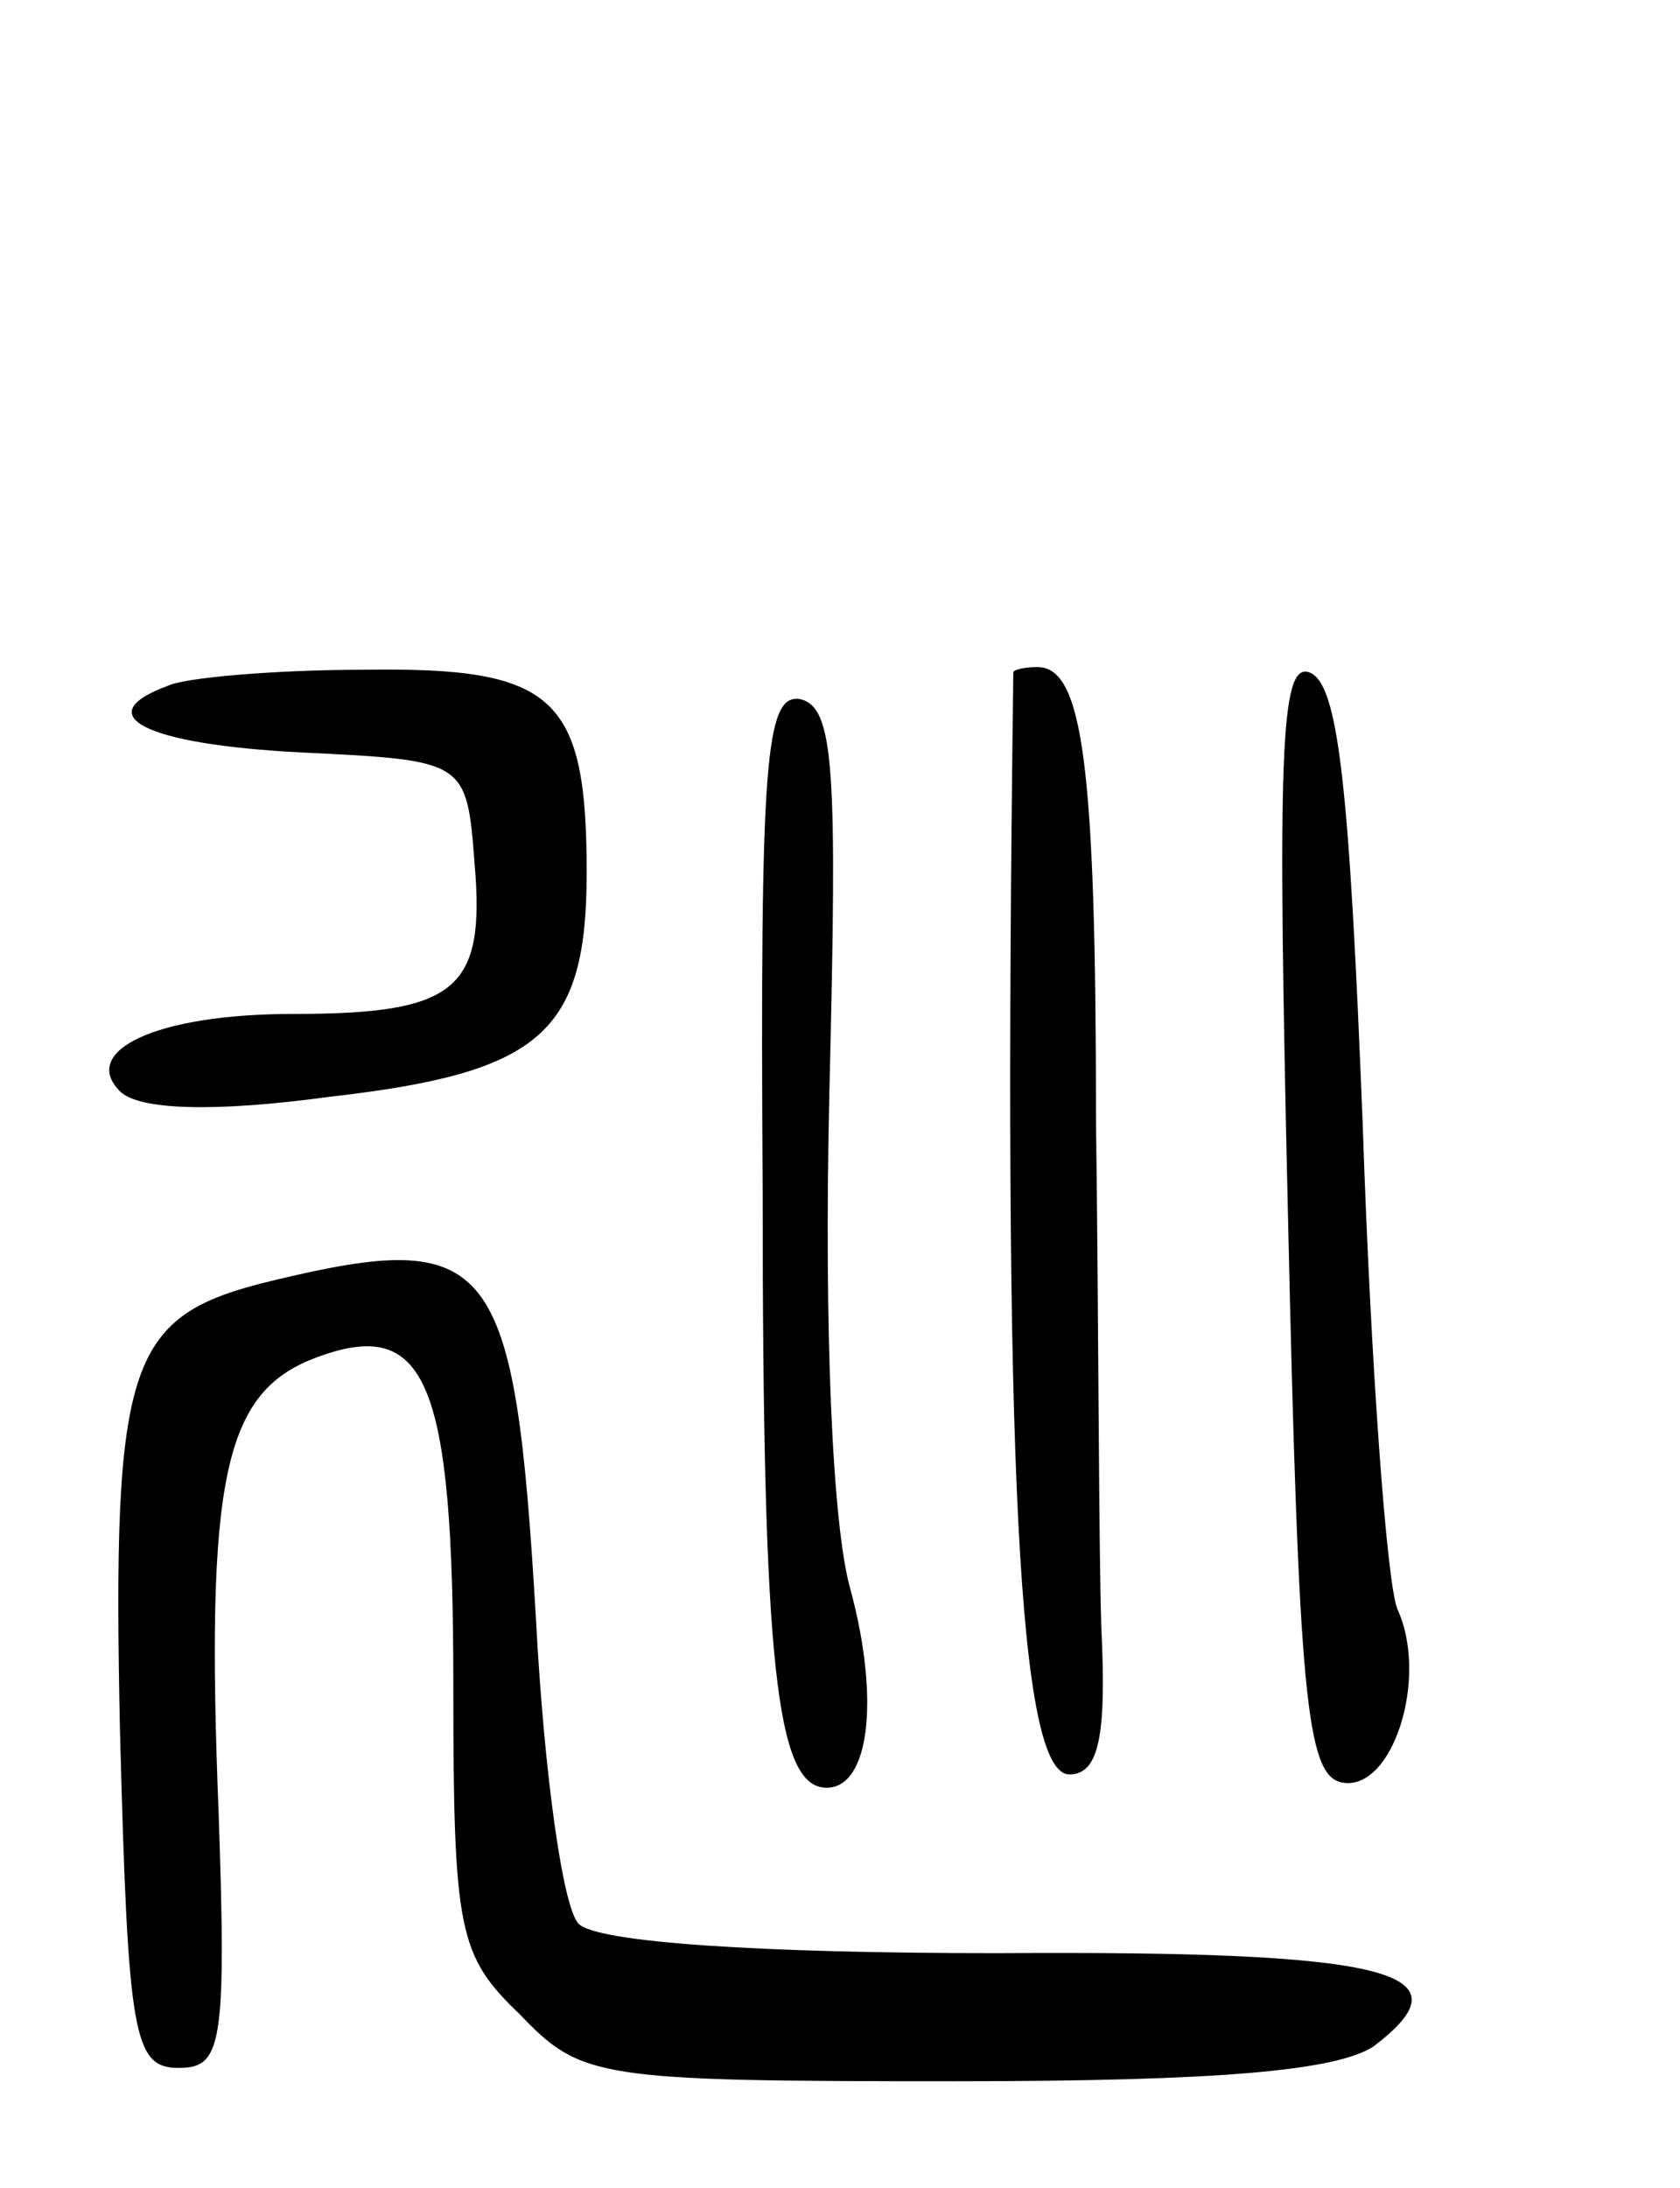
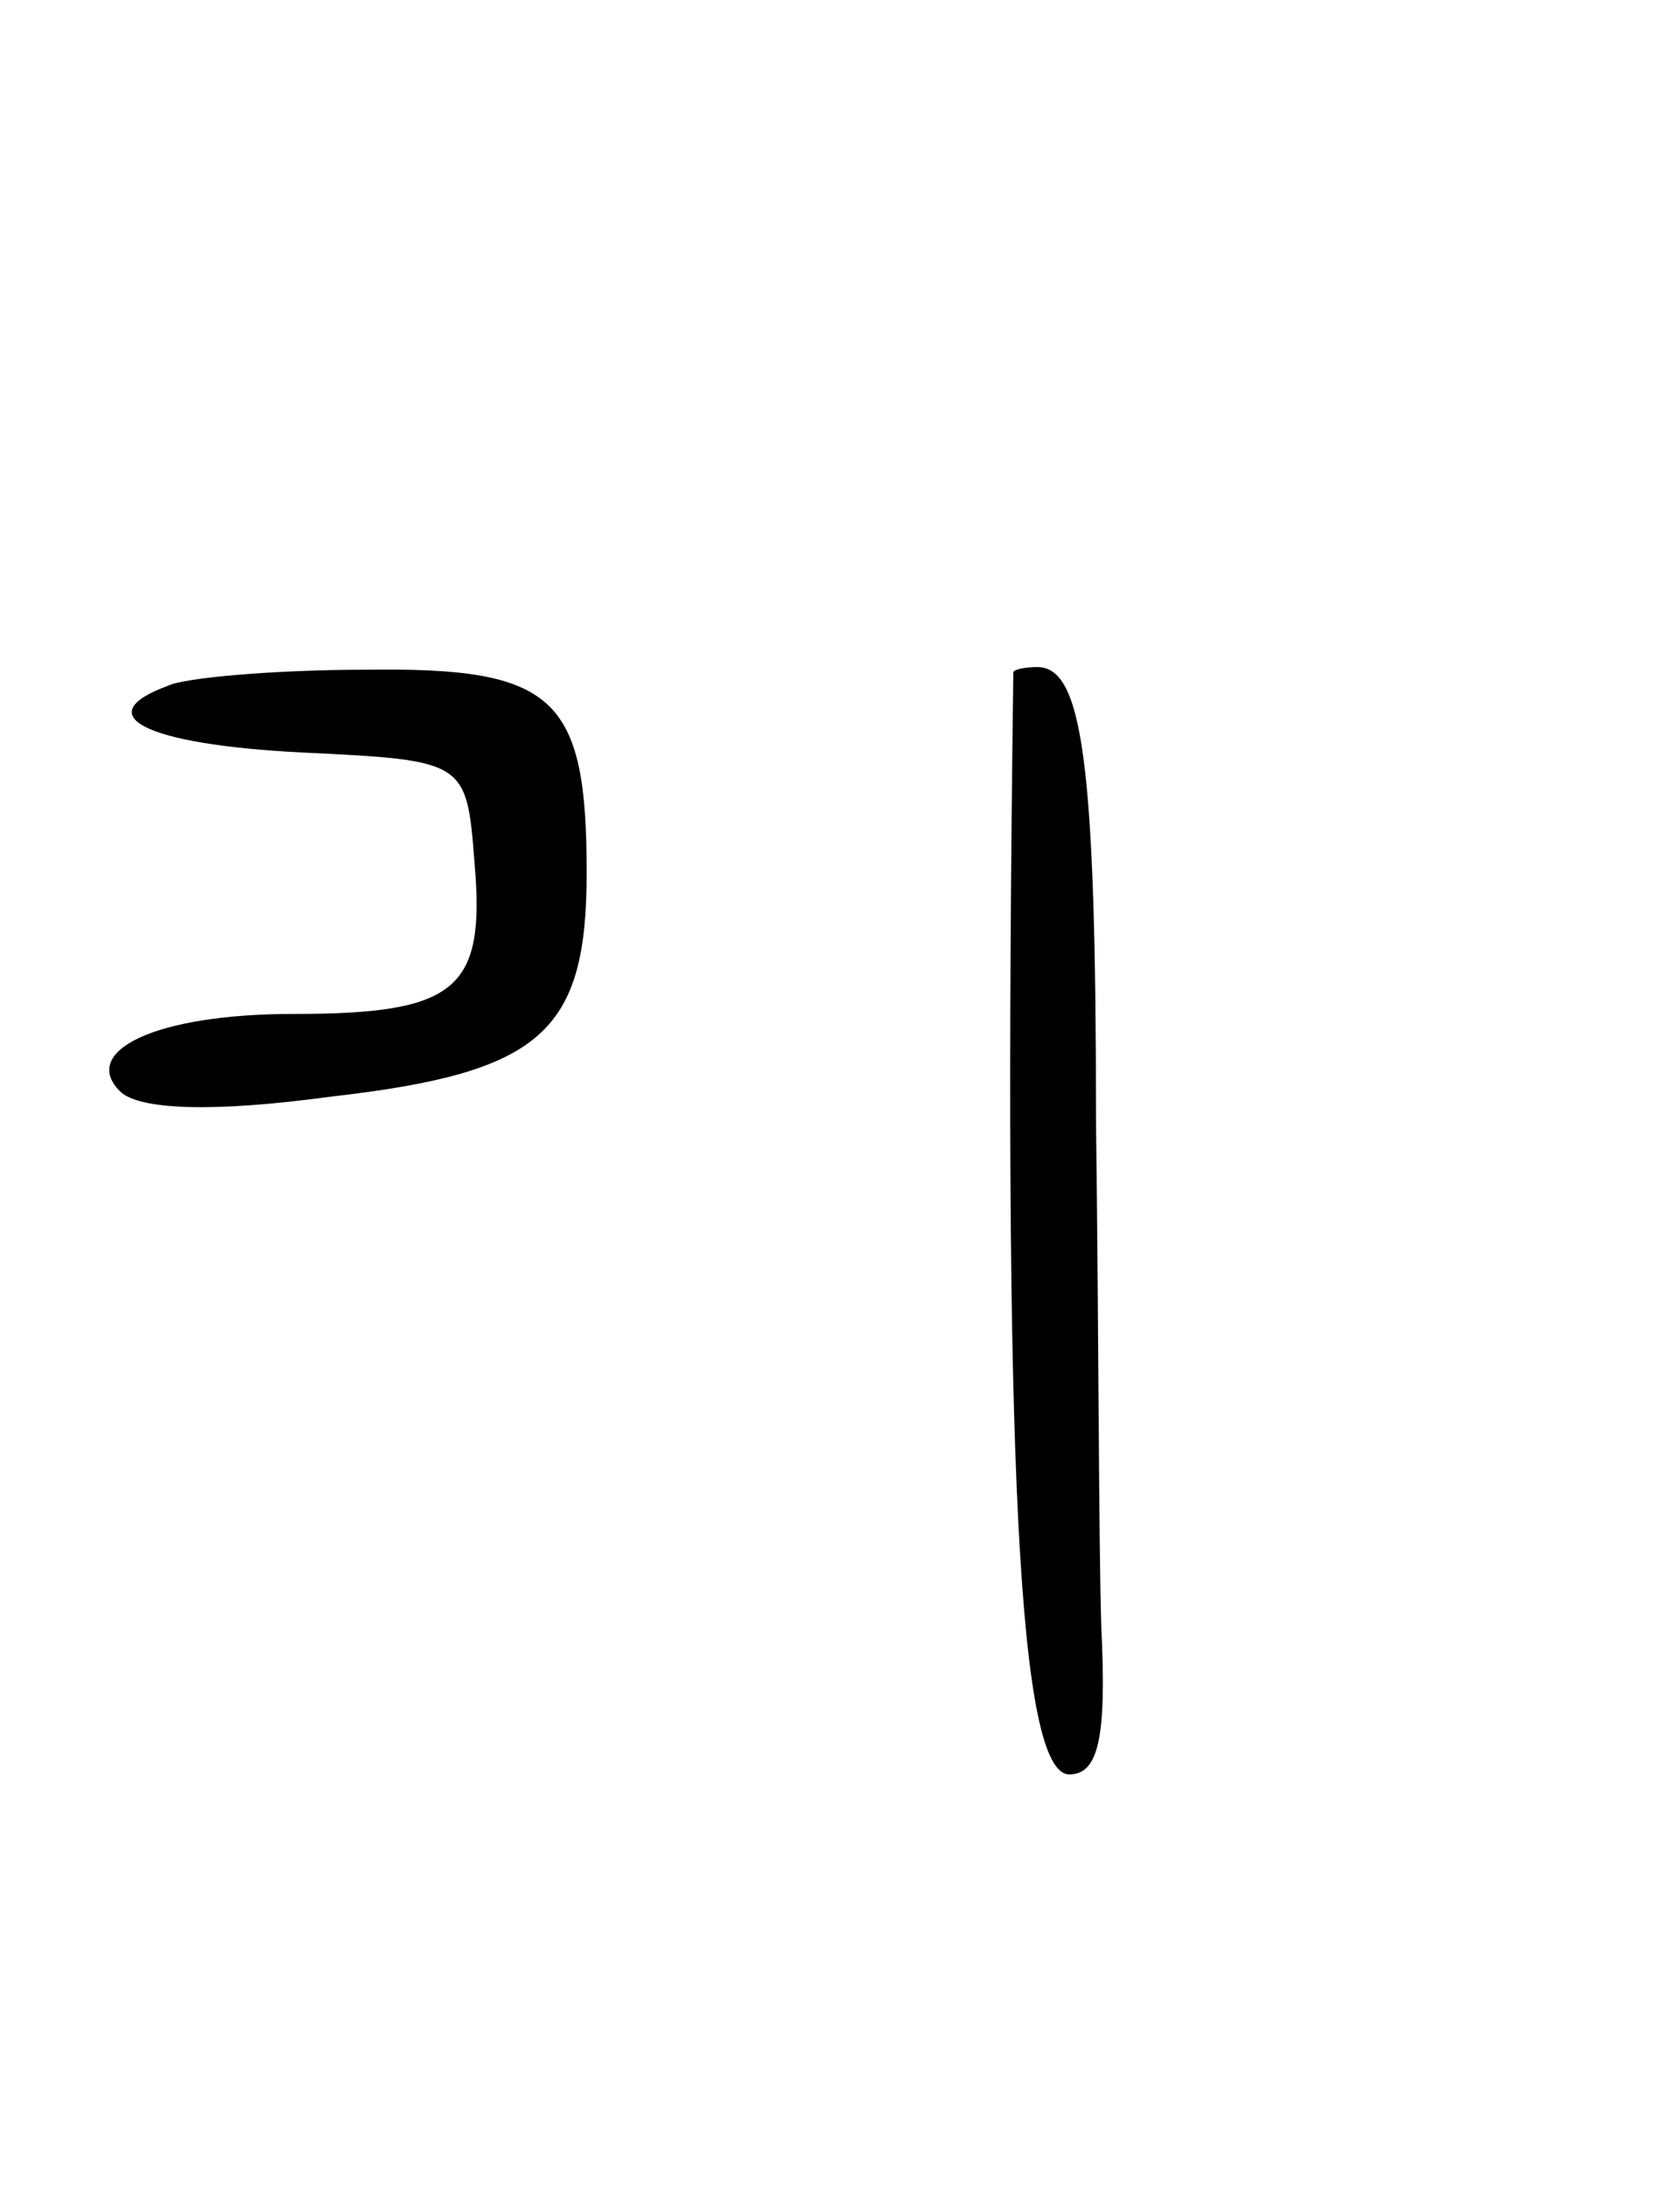
<svg xmlns="http://www.w3.org/2000/svg" version="1.0" width="63" height="82" viewBox="0 0 63 82">
  <g transform="translate(0,82) scale(0.1,-0.1)">
    <path d="M63 563 c-30 -11 -9 -22 50 -25 62 -3 62 -3 65 -42 4 -47 -7 -56 -68 -56 -52 0 -80 -14 -65 -29 7 -7 35 -8 79 -2 79 9 96 24 96 84 0 66 -12 77 -83 76 -34 0 -68 -3 -74 -6z" />
    <path d="M380 568 c-4 -299 2 -413 21 -413 11 0 14 14 12 55 -1 30 -1 116 -2 190 0 134 -5 170 -22 170 -5 0 -9 -1 -9 -2z" />
-     <path d="M483 364 c4 -180 7 -209 20 -212 19 -4 33 39 21 65 -4 10 -10 92 -13 182 -5 126 -9 165 -20 169 -11 4 -12 -31 -8 -204z" />
-     <path d="M286 373 c0 -177 5 -223 24 -223 16 0 20 33 9 74 -7 24 -10 99 -8 186 3 122 2 145 -11 148 -13 2 -15 -23 -14 -185z" />
-     <path d="M102 340 c-54 -13 -60 -29 -57 -169 3 -114 5 -126 22 -126 16 0 18 8 15 95 -5 126 2 158 36 171 42 16 52 -8 52 -123 0 -92 2 -101 25 -123 23 -24 29 -25 163 -25 100 0 143 4 157 13 37 28 7 36 -141 35 -89 0 -150 4 -157 11 -6 6 -13 57 -16 114 -8 136 -16 147 -99 127z" />
  </g>
</svg>